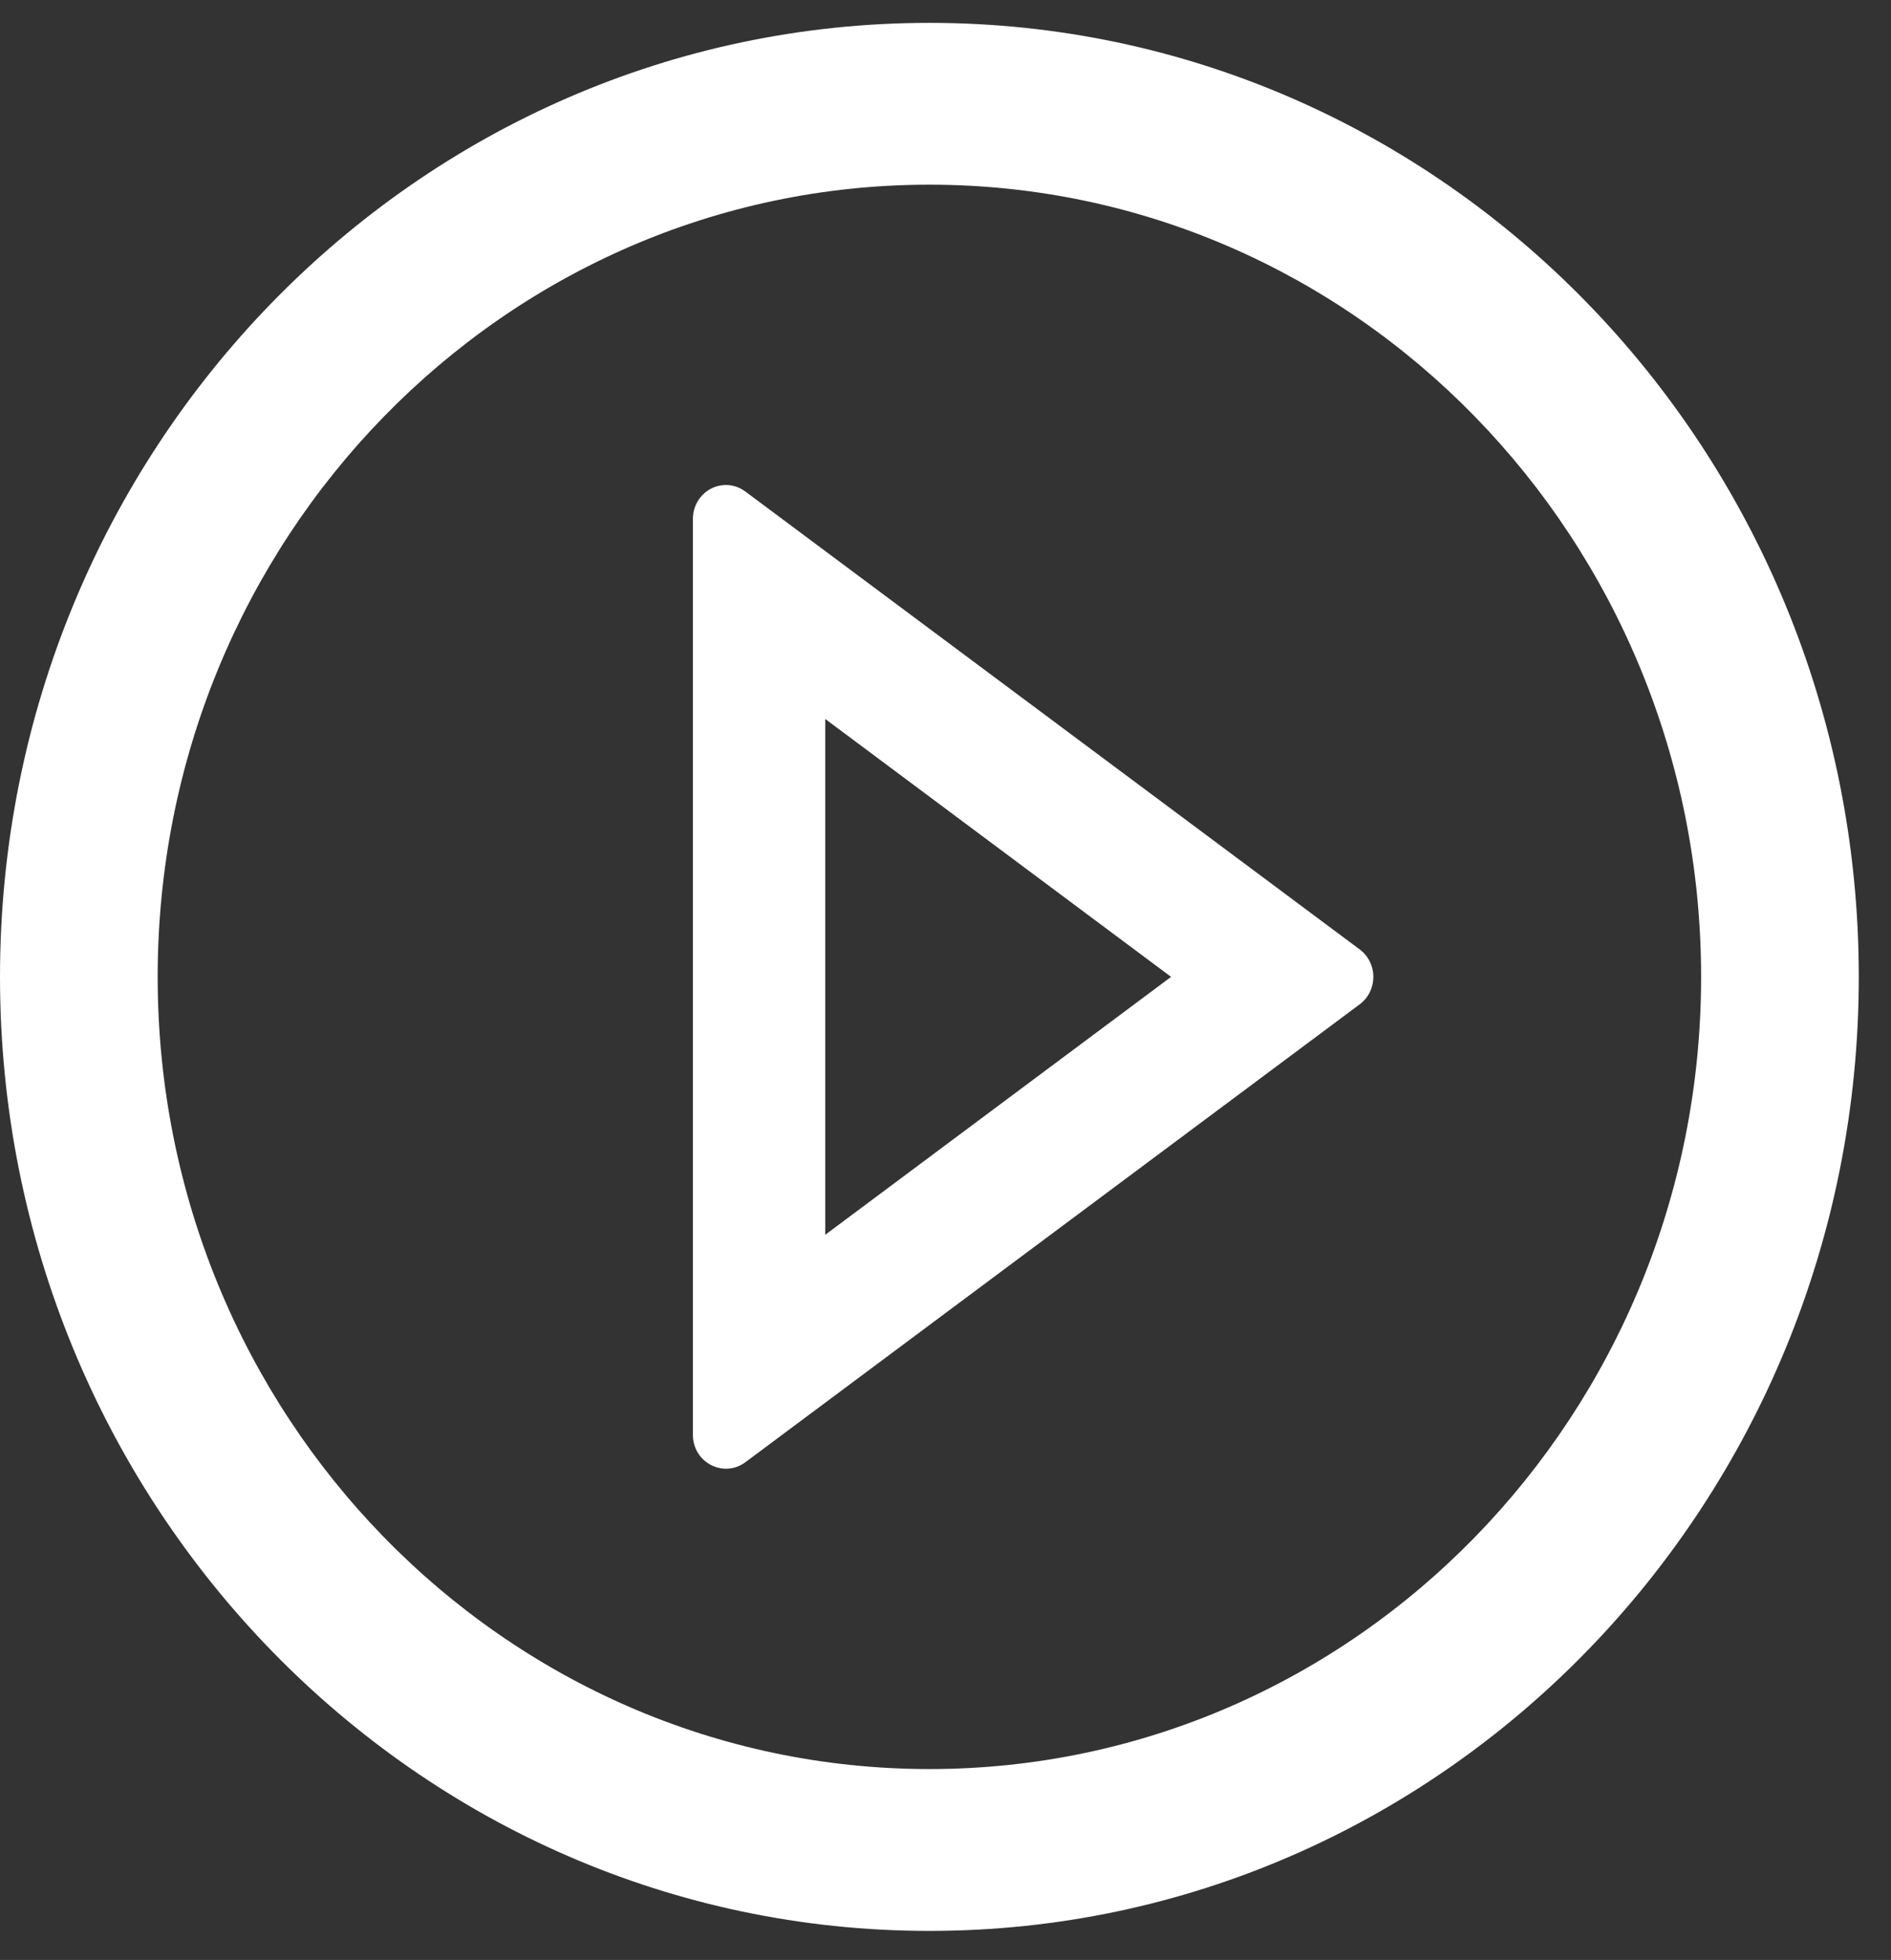
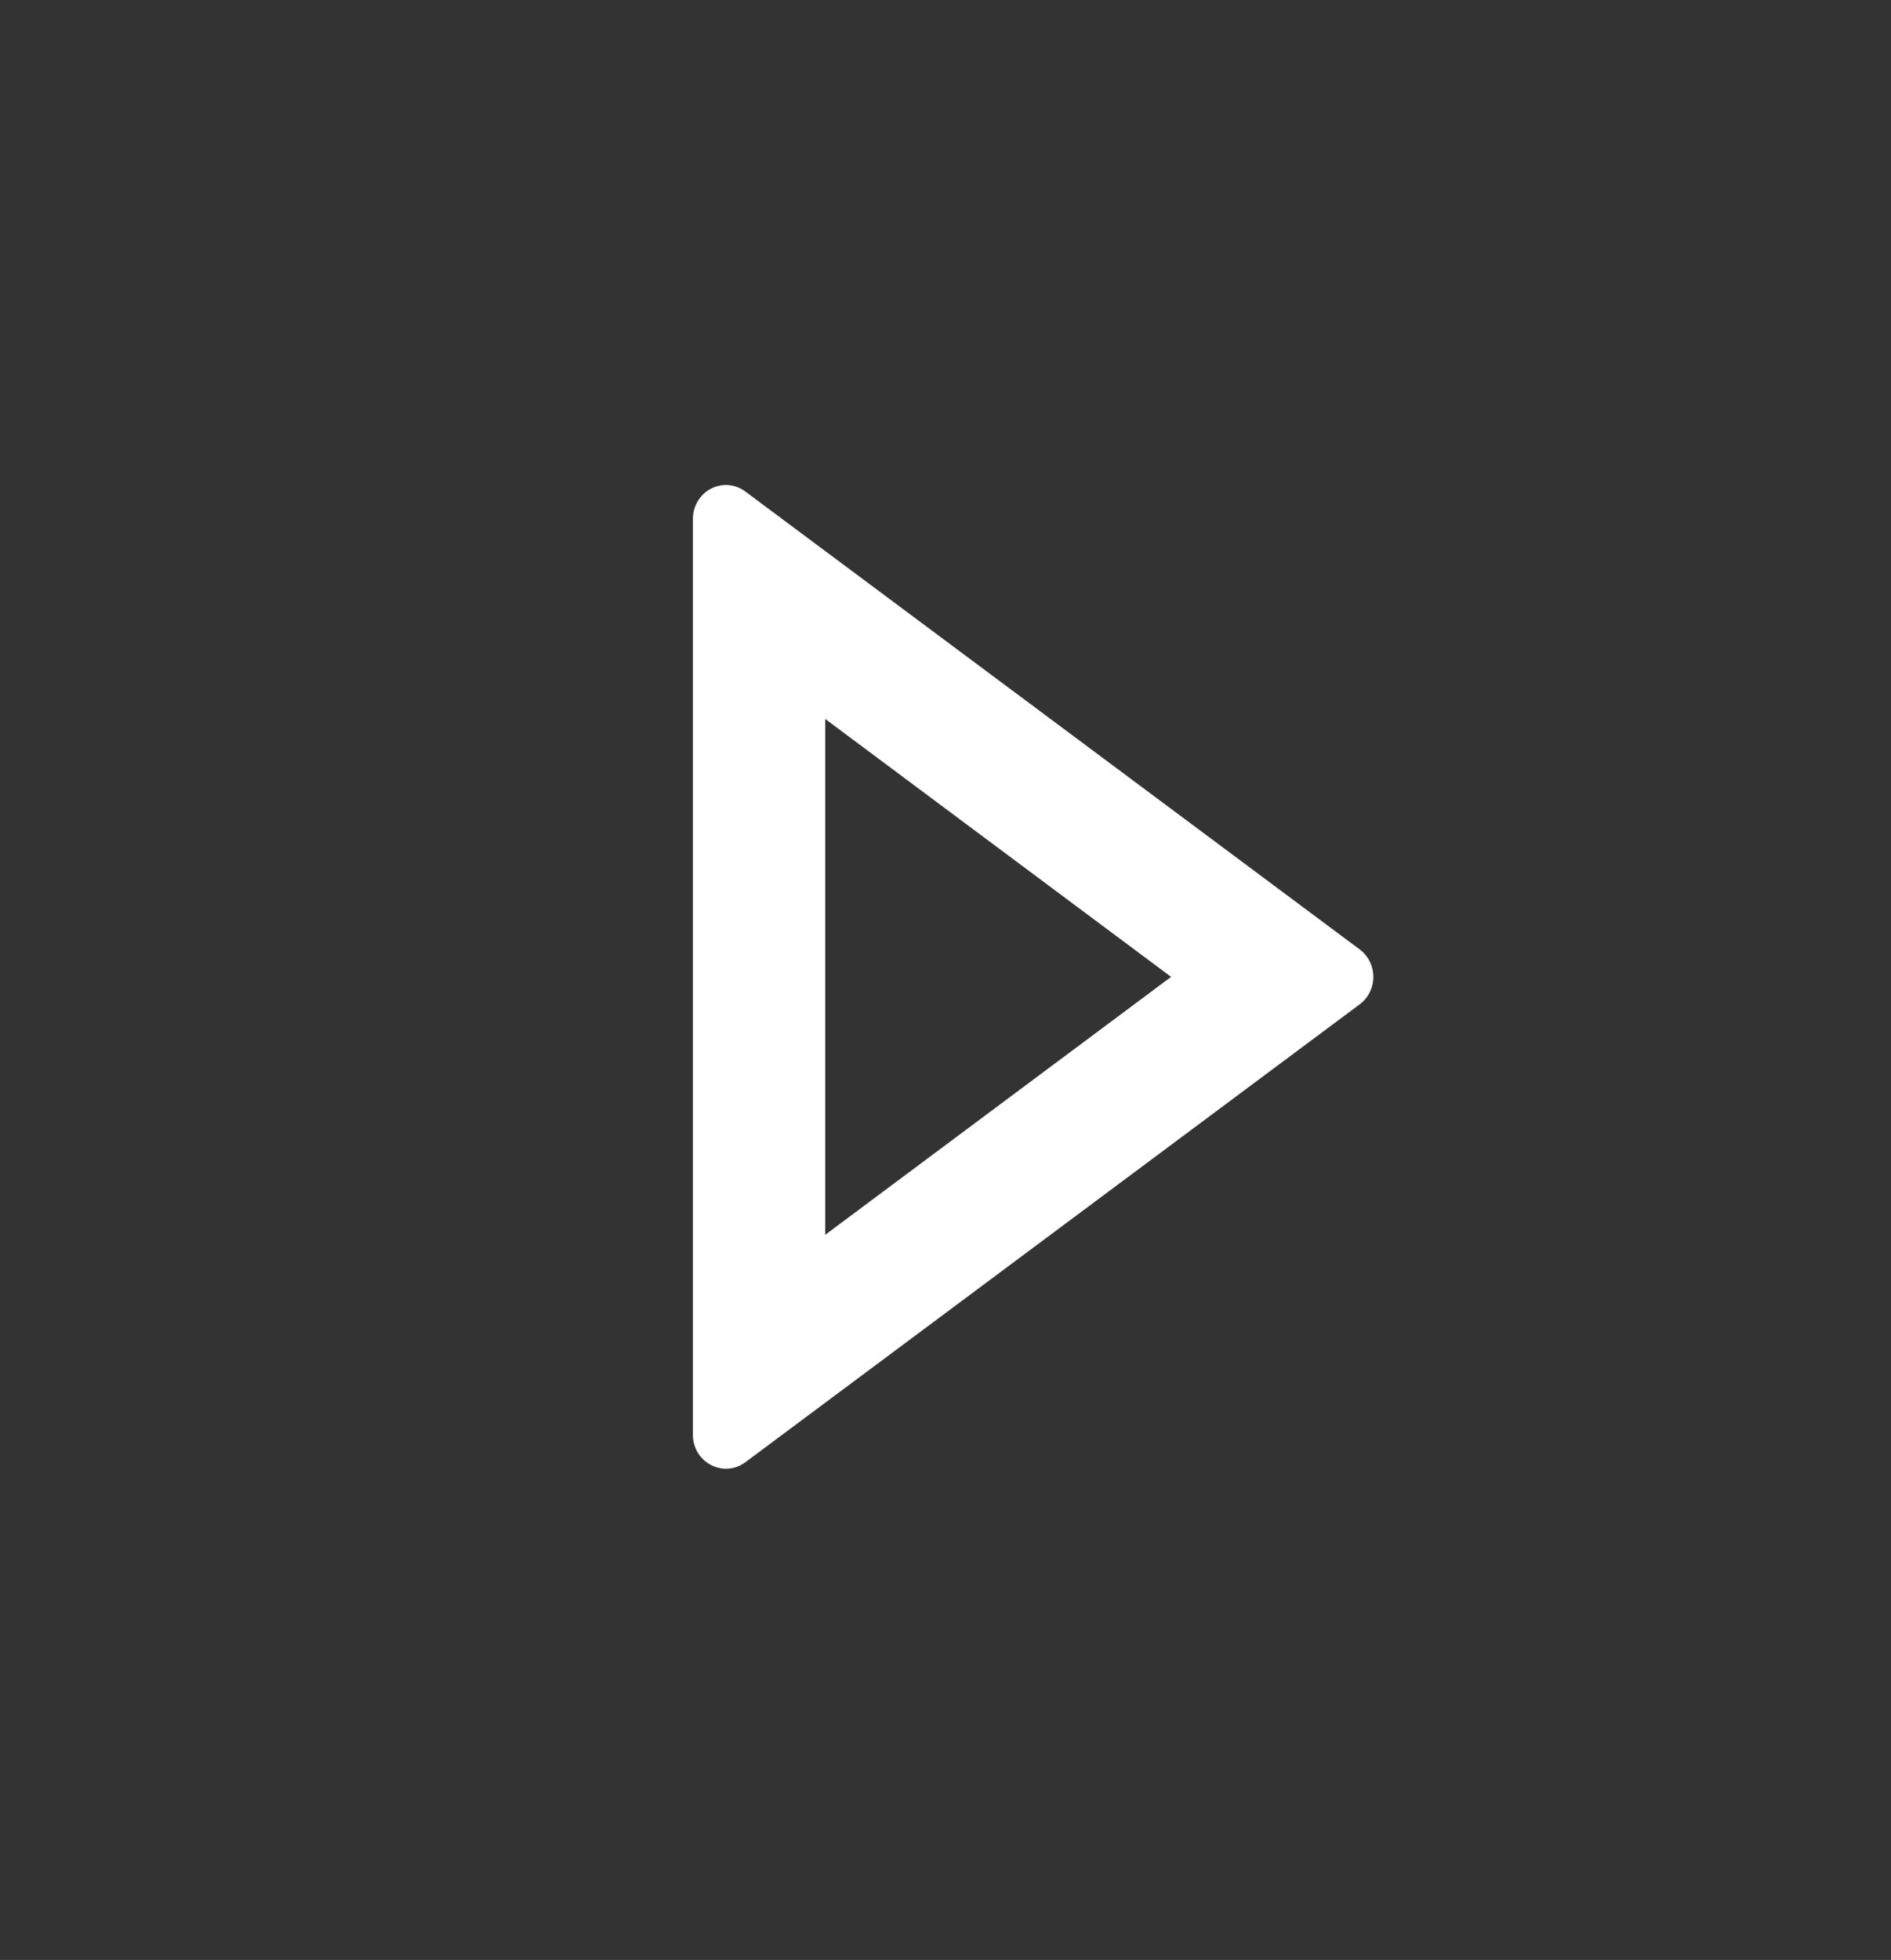
<svg xmlns="http://www.w3.org/2000/svg" width="55" height="57" viewBox="0 0 55 57" fill="none">
  <rect x="0" y="0" width="55" height="57" fill="#333333" stroke="none" />
-   <path d="M27.032 0.665C12.104 0.665 0 13.088 0 28.41C0 43.732 12.104 56.156 27.032 56.156C41.959 56.156 54.063 43.732 54.063 28.41C54.063 13.088 41.959 0.665 27.032 0.665ZM27.032 51.449C14.638 51.449 4.586 41.131 4.586 28.41C4.586 15.689 14.638 5.371 27.032 5.371C39.425 5.371 49.477 15.689 49.477 28.41C49.477 41.131 39.425 51.449 27.032 51.449Z" fill="white" />
  <path d="M39.546 27.611L21.68 14.296C21.536 14.188 21.367 14.123 21.19 14.108C21.012 14.094 20.835 14.13 20.677 14.213C20.518 14.296 20.386 14.422 20.293 14.578C20.201 14.733 20.152 14.912 20.153 15.095V41.726C20.153 42.537 21.046 42.995 21.68 42.525L39.546 29.209C39.669 29.118 39.77 28.998 39.839 28.859C39.908 28.72 39.944 28.566 39.944 28.41C39.944 28.254 39.908 28.1 39.839 27.961C39.77 27.823 39.669 27.702 39.546 27.611ZM24.003 35.91V20.91L34.061 28.41L24.003 35.91Z" fill="white" />
</svg>